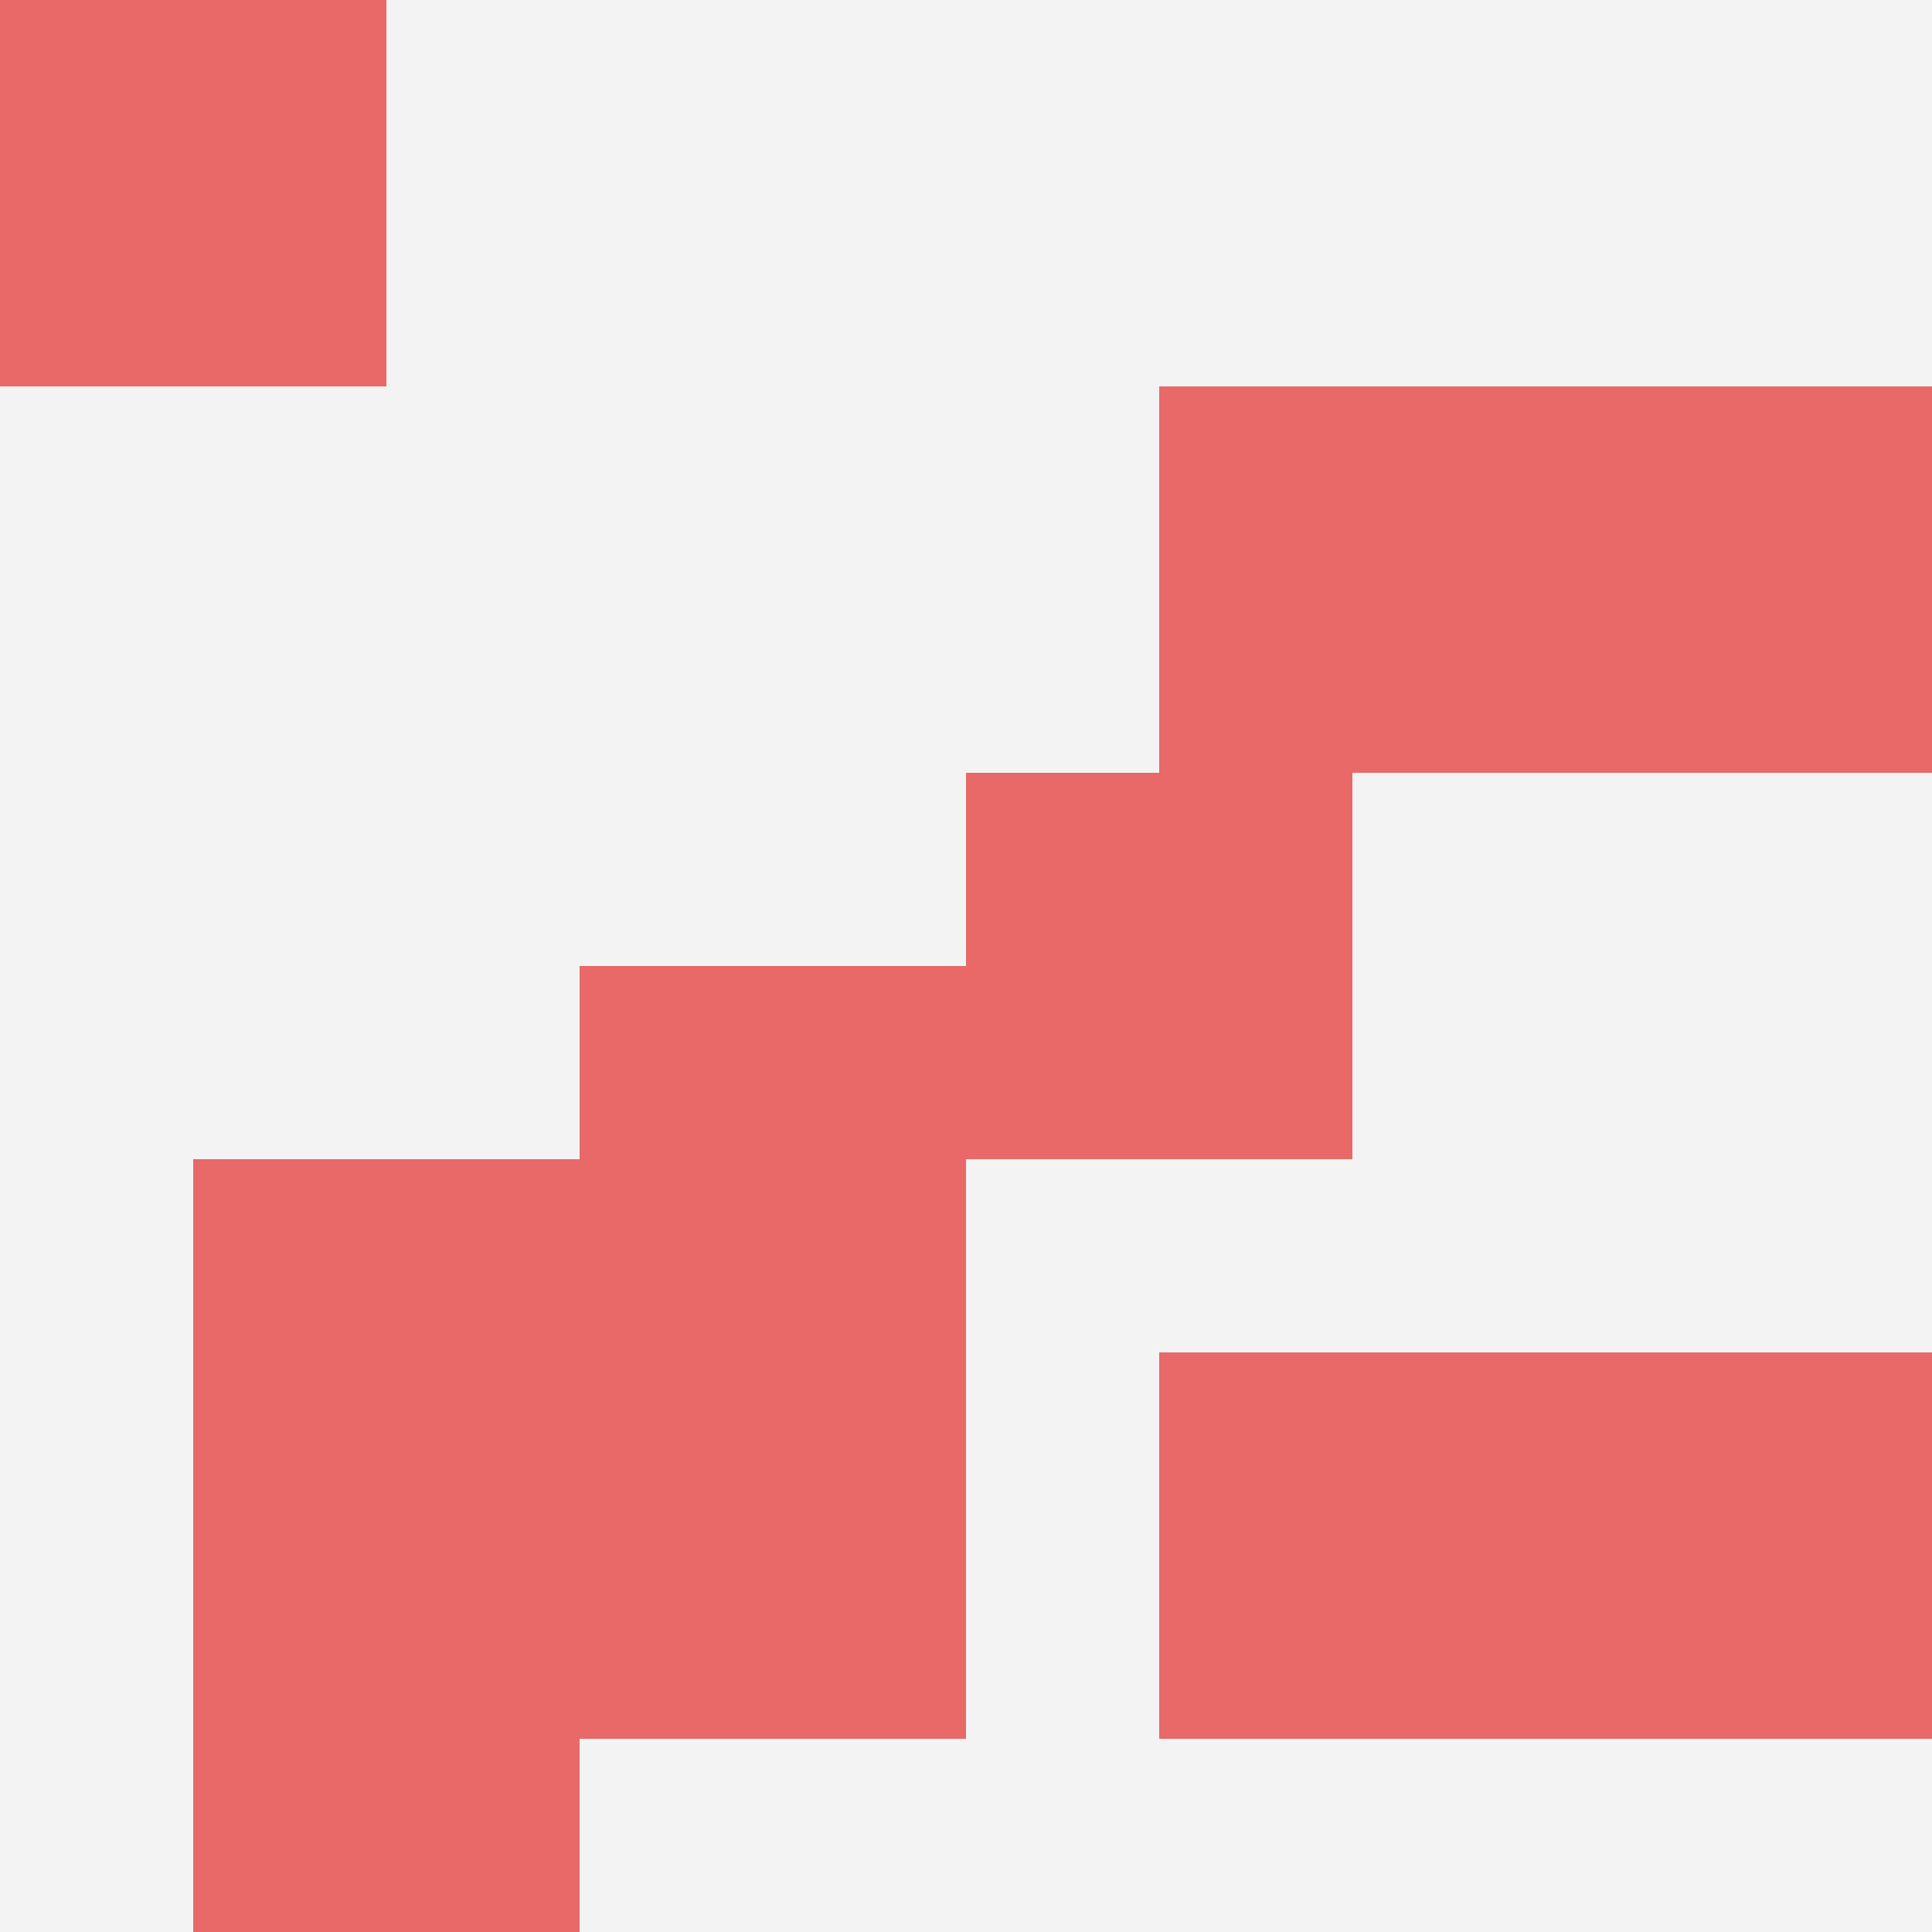
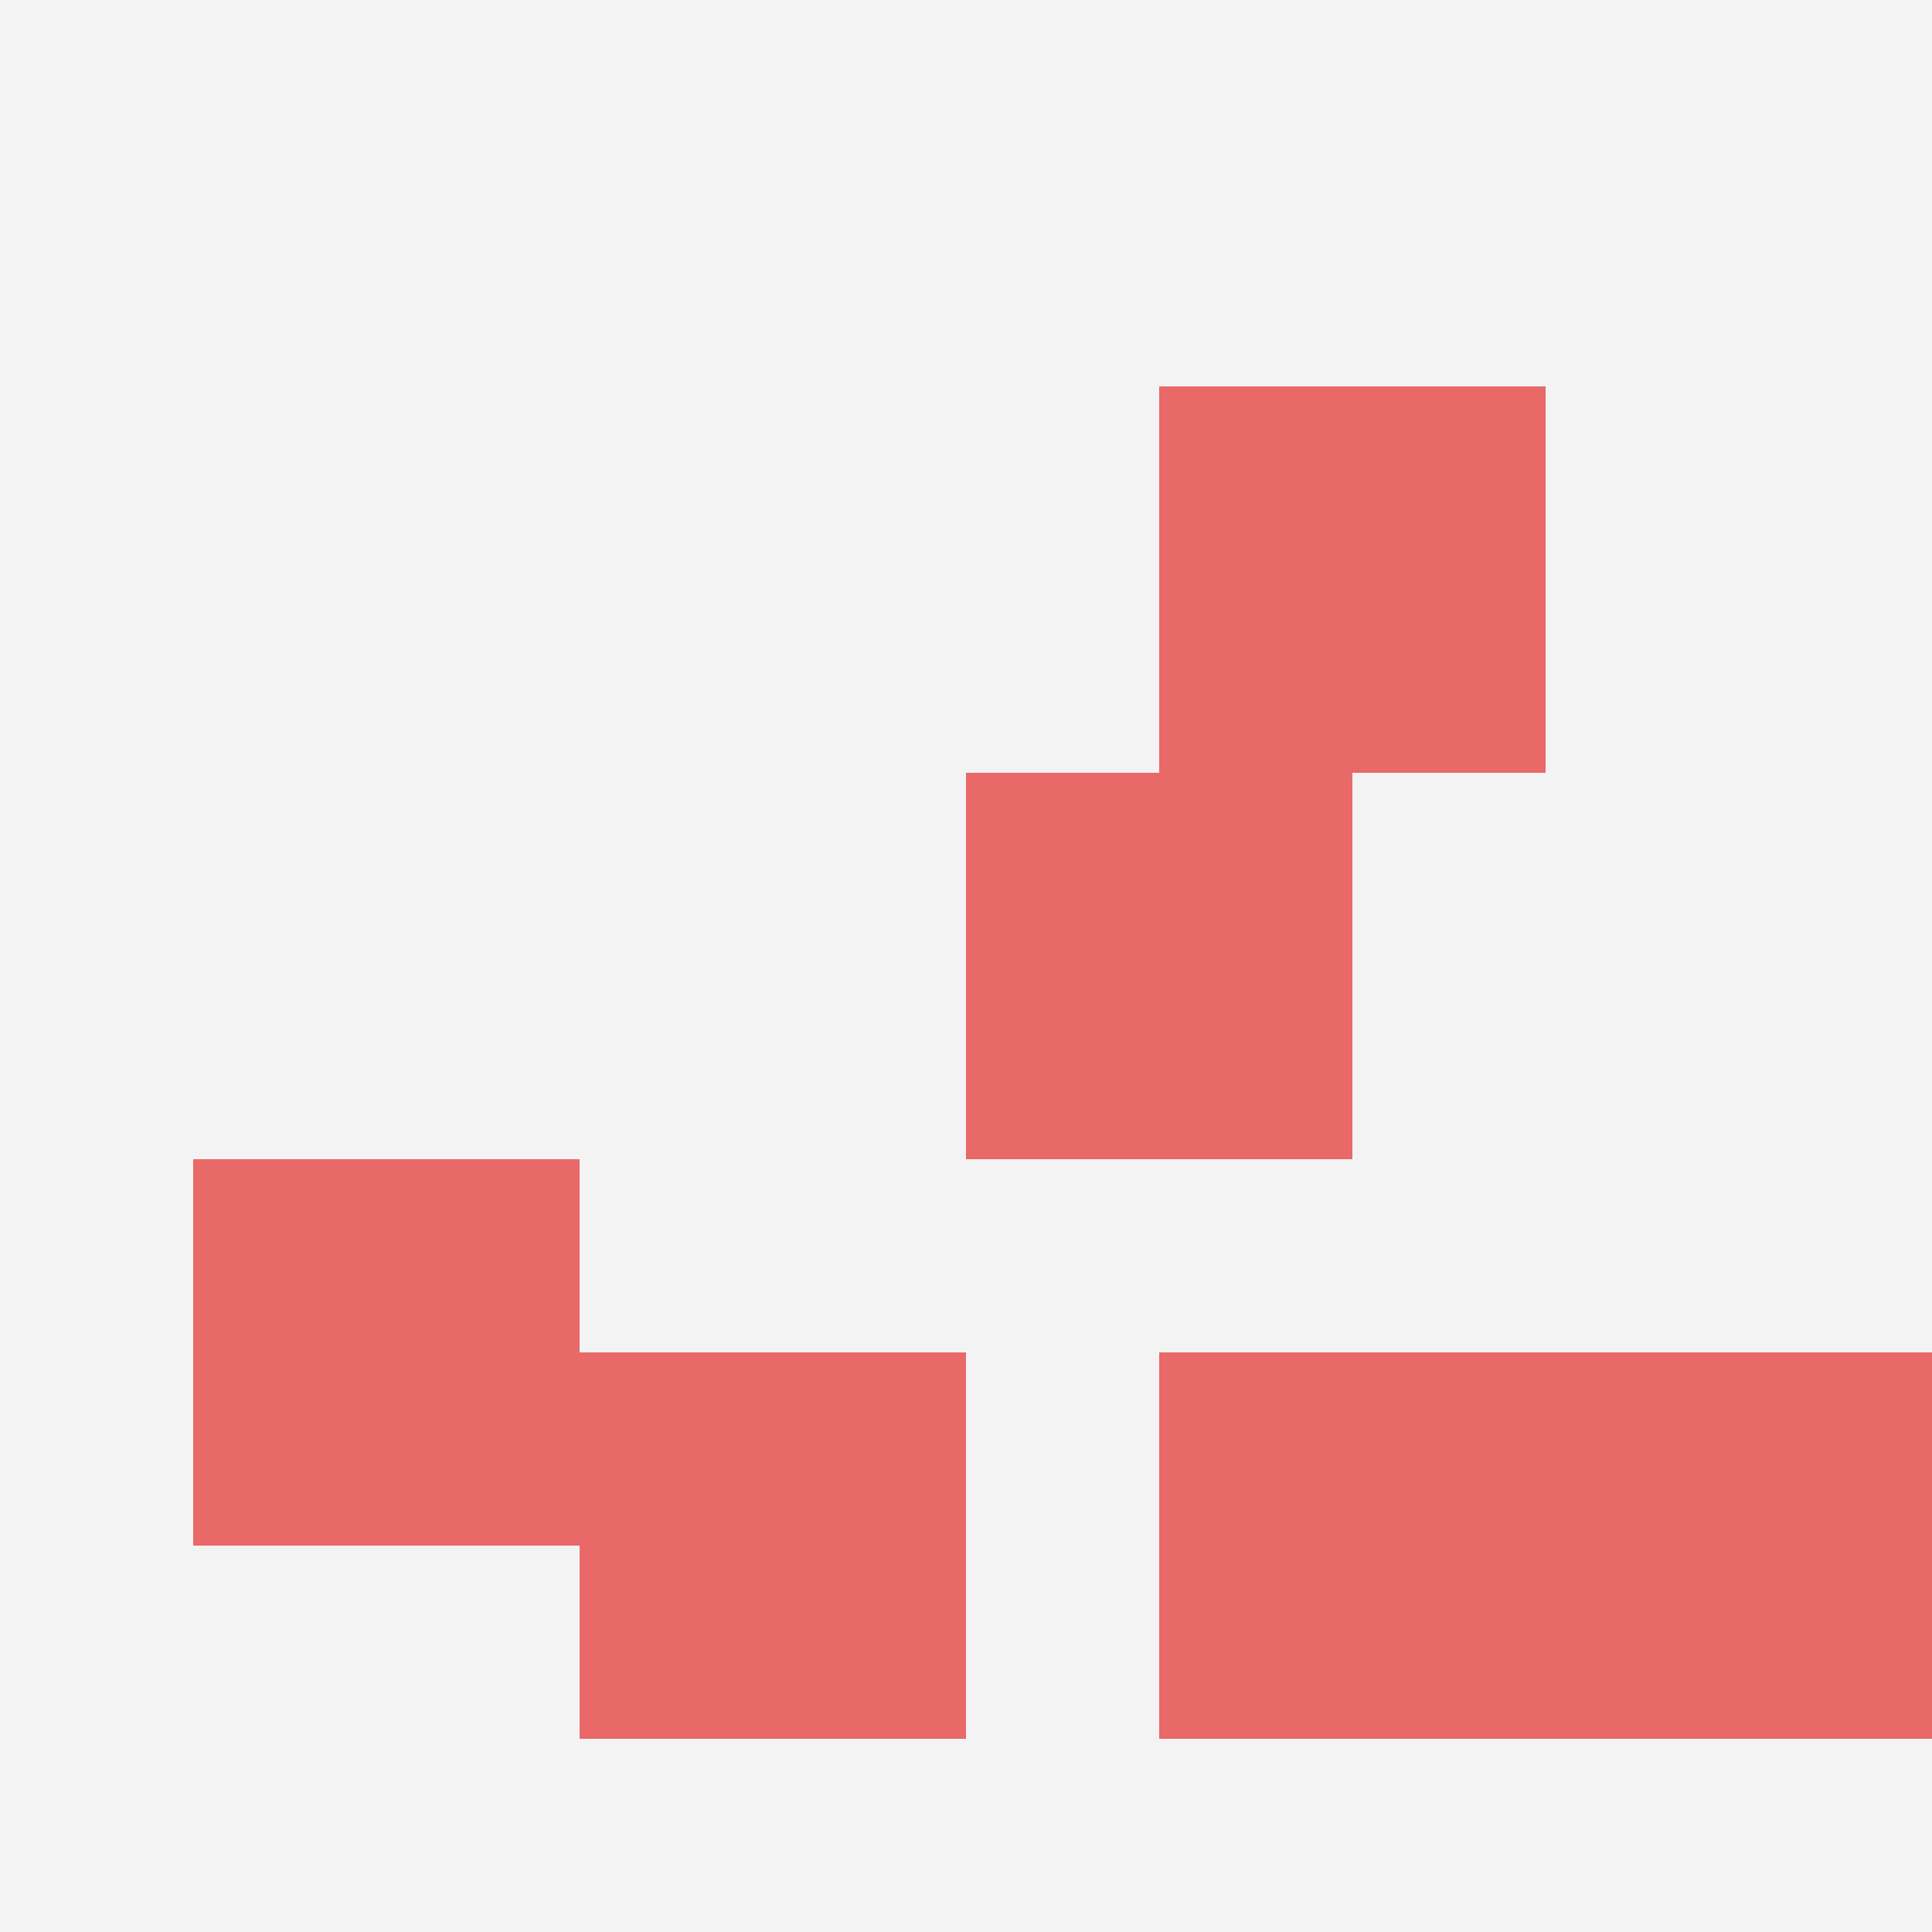
<svg xmlns="http://www.w3.org/2000/svg" id="ten-svg" preserveAspectRatio="xMinYMin meet" viewBox="0 0 10 10">
  <rect x="0" y="0" width="10" height="10" fill="#F3F3F3" />
-   <rect class="t" x="0" y="0" />
  <rect class="t" x="1" y="6" />
  <rect class="t" x="3" y="7" />
-   <rect class="t" x="1" y="8" />
  <rect class="t" x="5" y="4" />
  <rect class="t" x="6" y="7" />
  <rect class="t" x="6" y="2" />
  <rect class="t" x="8" y="7" />
-   <rect class="t" x="3" y="5" />
-   <rect class="t" x="8" y="2" />
  <style>.t{width:2px;height:2px;fill:#E96868} #ten-svg{shape-rendering:crispedges;}</style>
</svg>